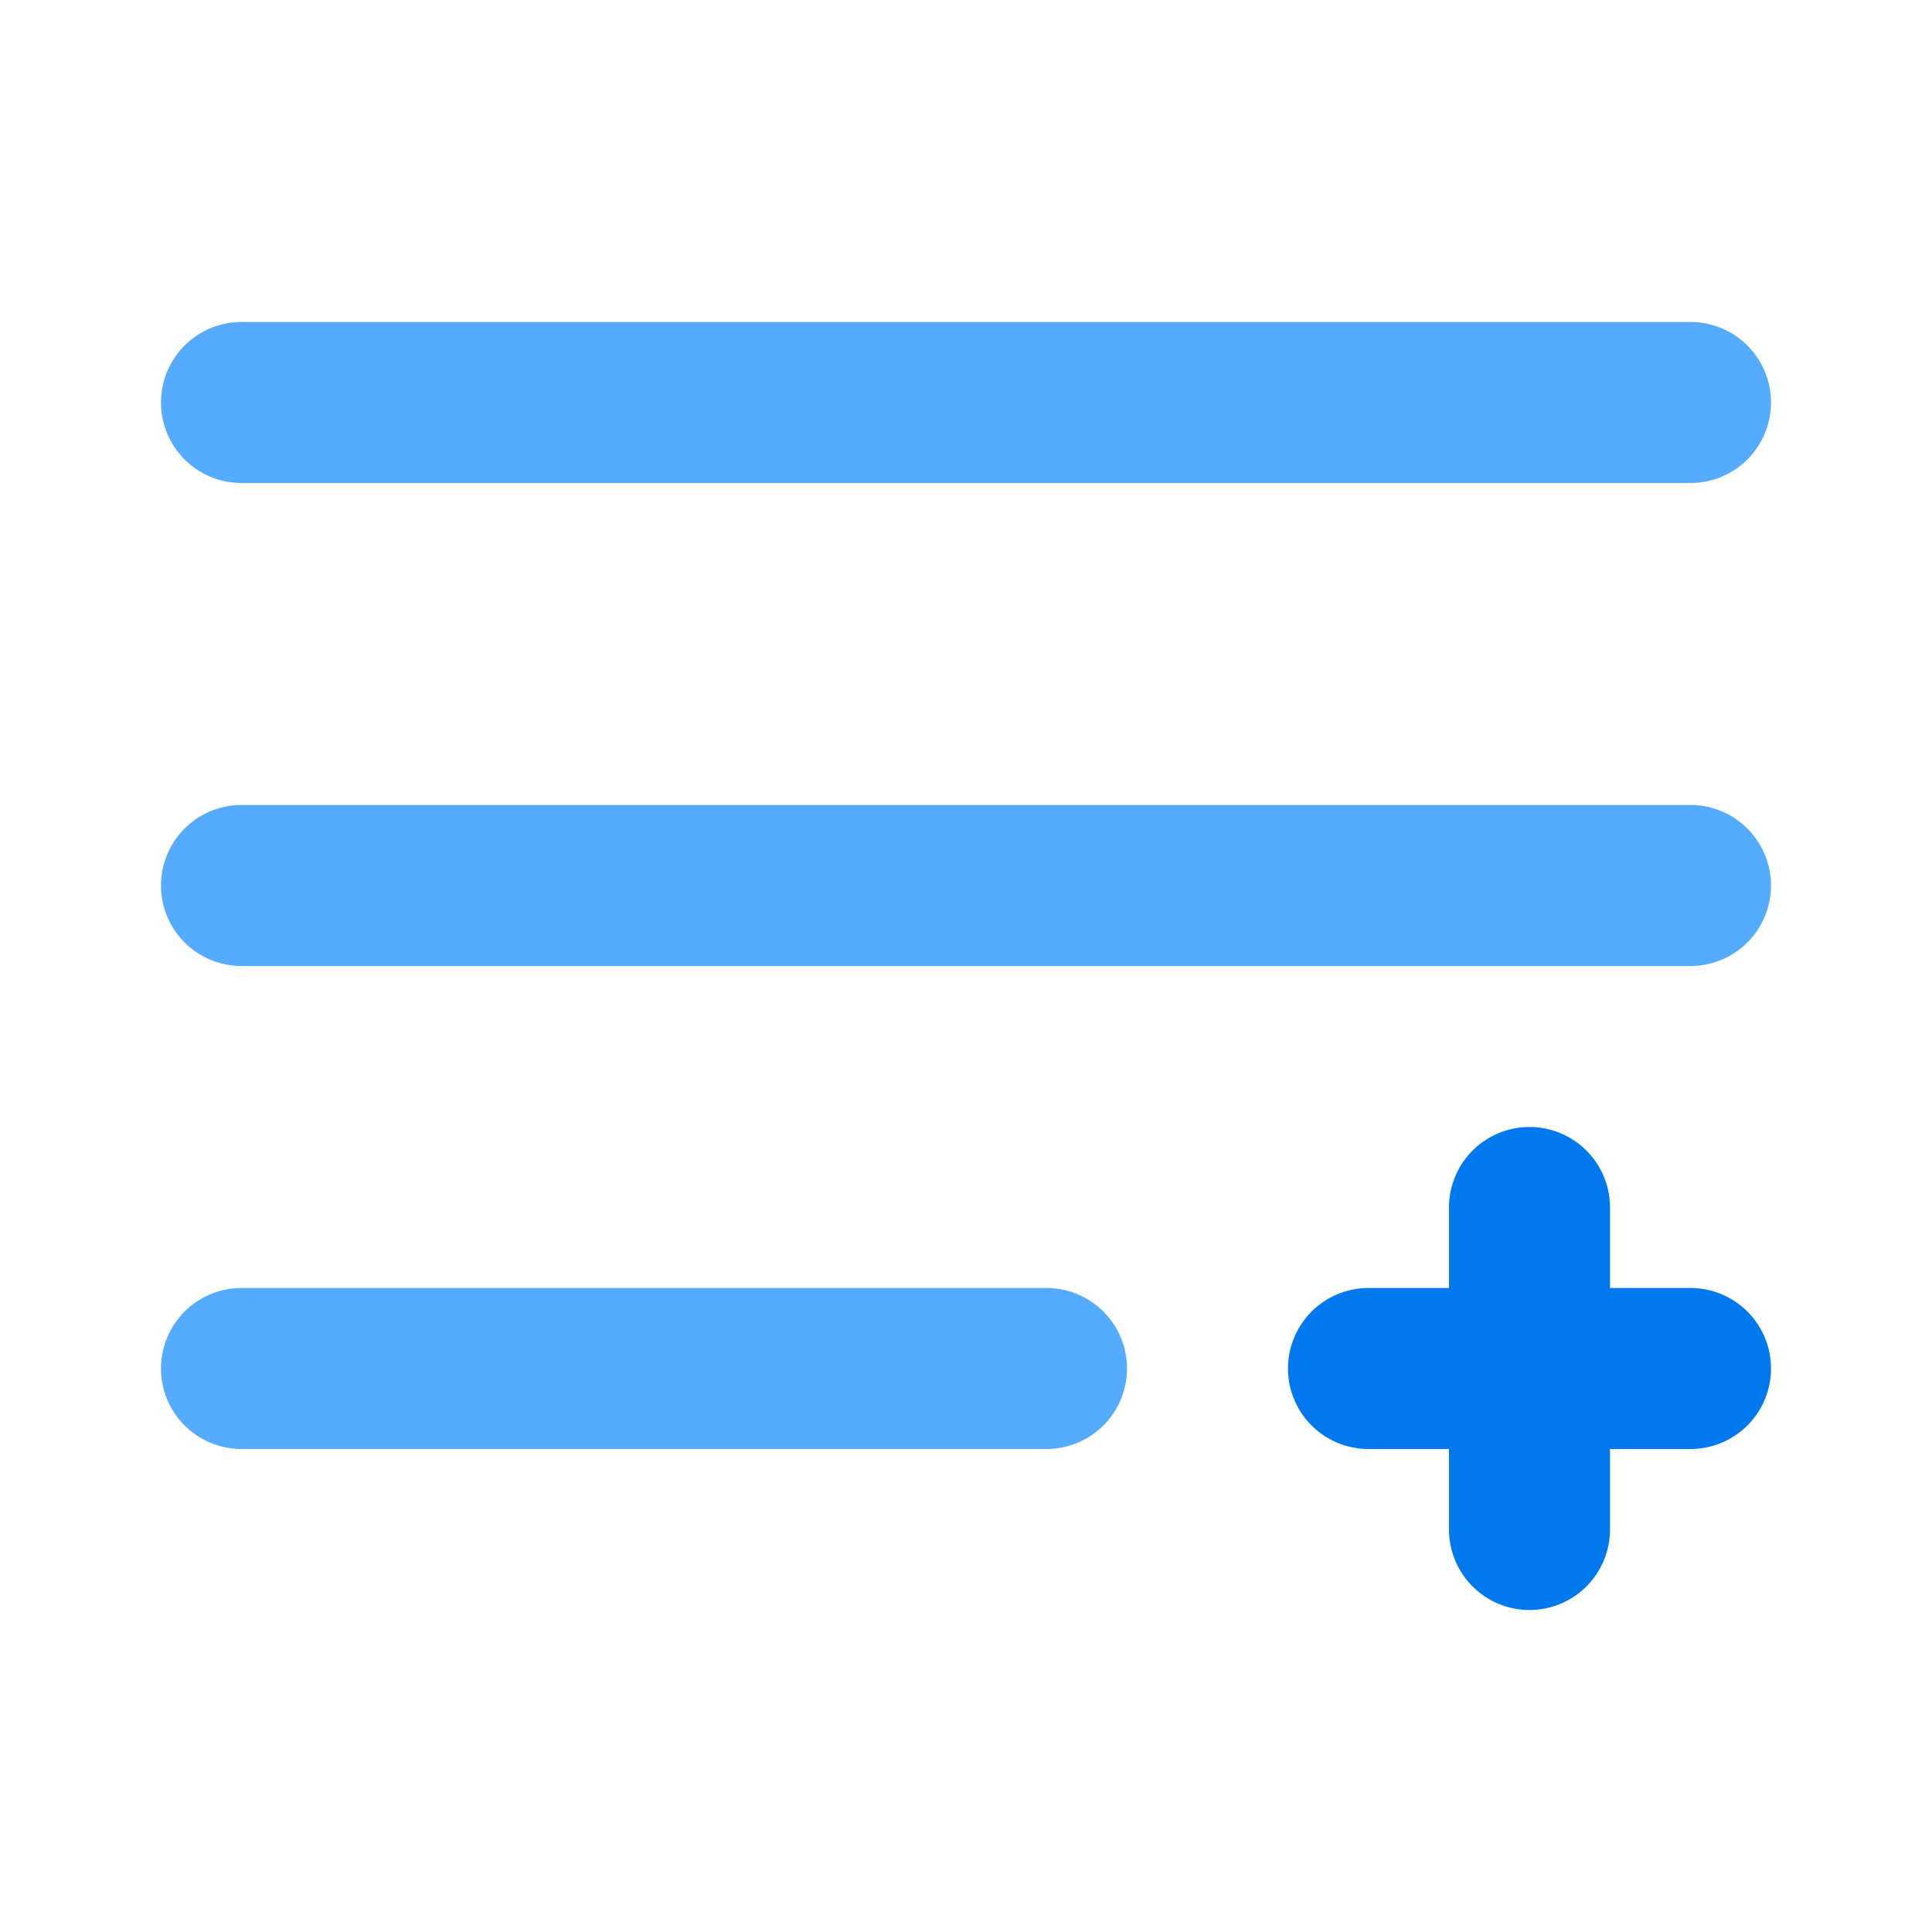
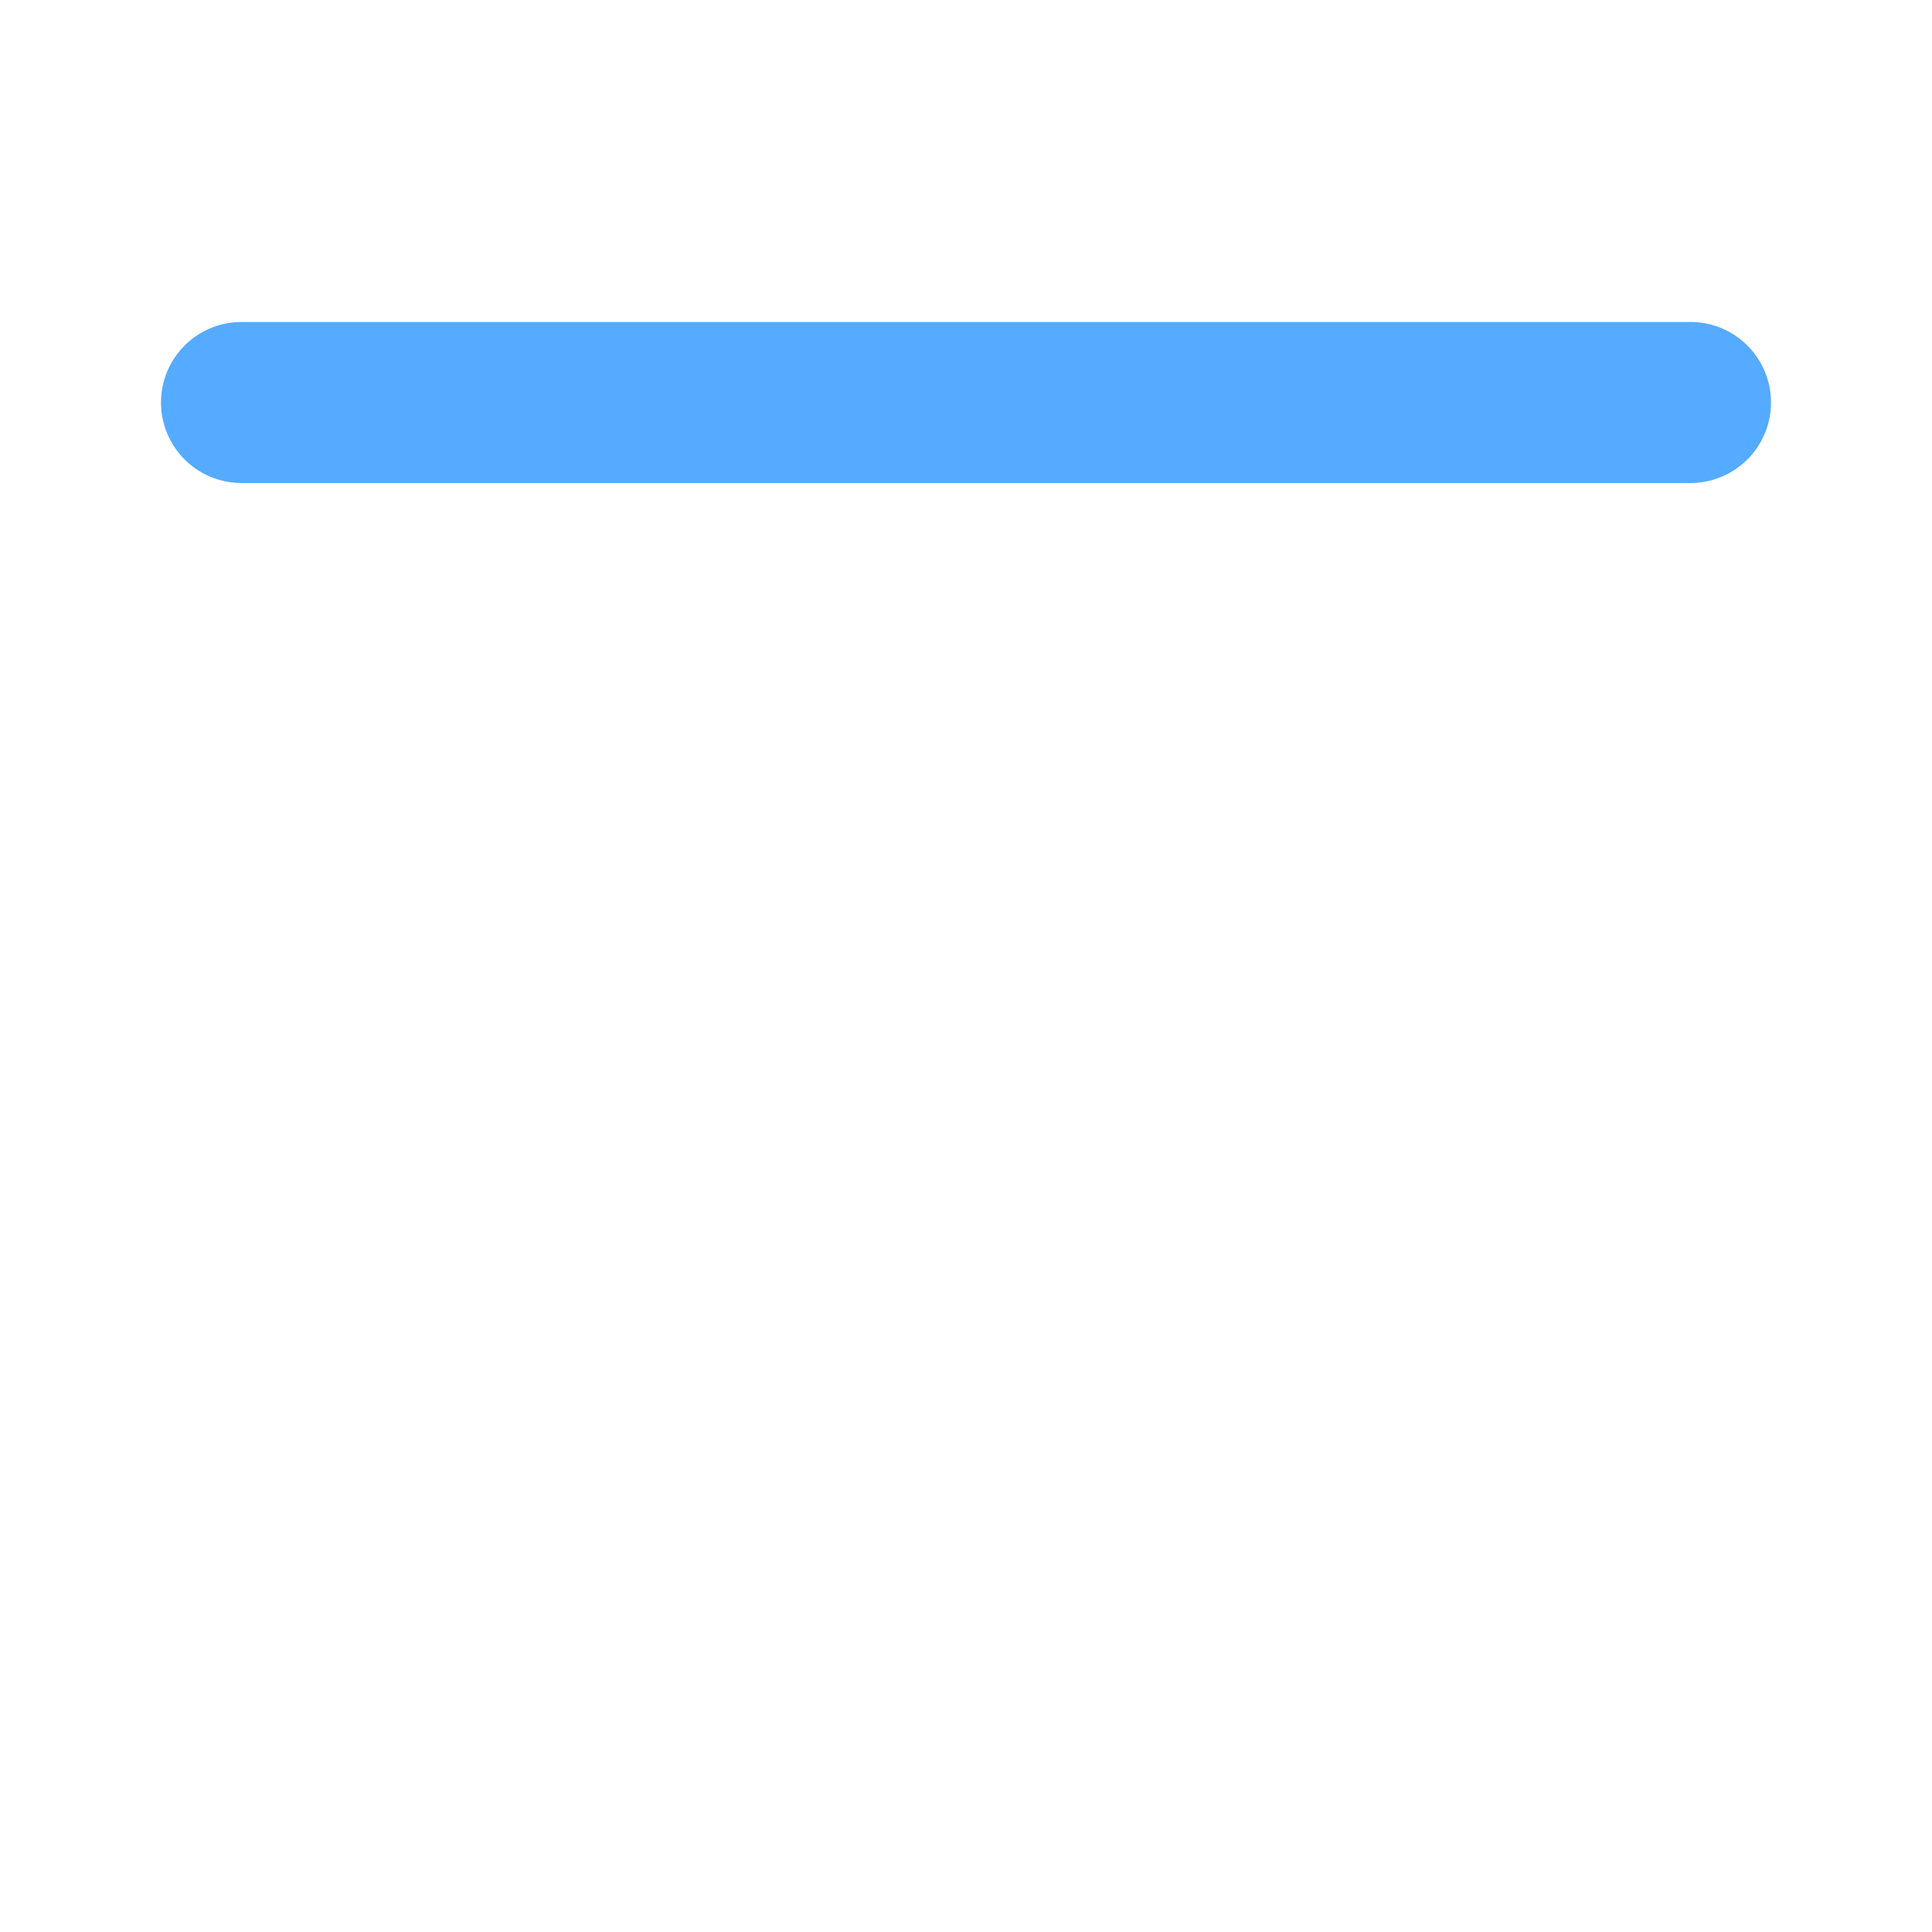
<svg xmlns="http://www.w3.org/2000/svg" viewBox="0 0 24 24">
  <g fill="#55abff">
    <path d="m3 6h18a1 1 0 0 0 0-2h-18a1 1 0 0 0 0 2z" />
-     <path d="m21 10h-18a1 1 0 0 0 0 2h18a1 1 0 0 0 0-2z" />
-     <path d="m13 16h-10a1 1 0 0 0 0 2h10a1 1 0 0 0 0-2z" />
  </g>
-   <path d="m21 16h-1v-1a1 1 0 0 0 -2 0v1h-1a1 1 0 0 0 0 2h1v1a1 1 0 0 0 2 0v-1h1a1 1 0 0 0 0-2z" fill="#0078ee" />
</svg>